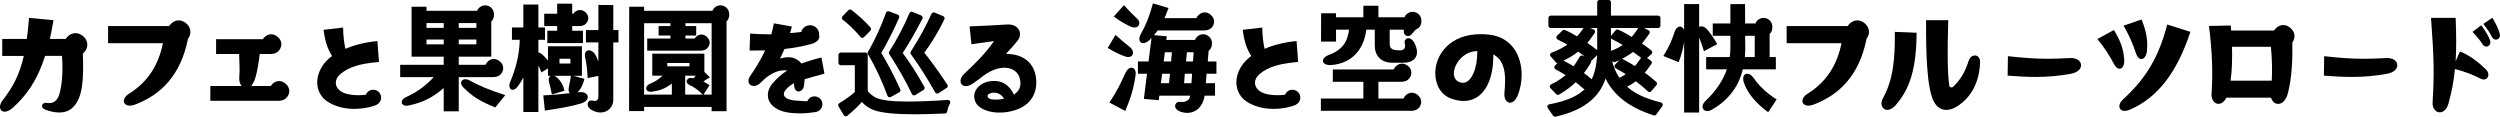
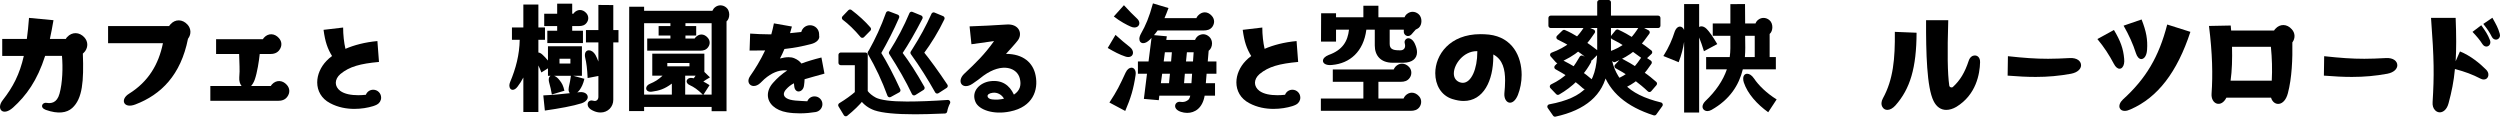
<svg xmlns="http://www.w3.org/2000/svg" version="1.1" id="レイヤー_1" x="0px" y="0px" width="901.037px" height="42.053px" viewBox="0 0 901.037 42.053" enable-background="new 0 0 901.037 42.053" xml:space="preserve">
  <g>
    <g>
      <path d="M30.693,18.436c-0.259,0.363-0.57,0.622-0.83,0.882c0.363,9.912-0.104,16.243-3.84,19.616    c-1.973,1.765-5.086,2.231-9.497,0.675c-2.387-0.882-1.246-2.803,0.26-2.543c1.505,0.26,3.736,0.156,4.67-3.321    c1.09-3.944,1.246-9.393,0.883-13.597h-6.072c-2.854,8.927-6.798,14.323-11.572,18.631C0.958,42.1-1.43,39.194,0.958,36.132    c3.736-4.774,6.123-9.342,7.628-15.984H0.802v-6.123h8.874c0.312-2.283,0.571-4.774,0.779-7.577l8.822,0.83    c-0.416,2.439-0.831,4.671-1.297,6.747h5.76c0.104-0.26,0.259-0.468,0.467-0.675c1.764-1.92,4.411-1.868,6.228,0.155    C31.731,14.958,31.783,16.878,30.693,18.436z" />
      <path d="M67.859,13.817c-0.052,0.052-0.104,0.104-0.104,0.156c-2.595,13.077-9.705,20.135-18.942,23.664    c-4.255,1.66-5.656-1.765-2.335-3.841c7.006-4.359,10.69-10.586,12.247-18.215H38.954V9.406h22.003    c0.104-0.207,0.26-0.415,0.467-0.622c1.712-1.973,4.359-1.921,6.175,0.104C68.897,10.34,68.949,12.312,67.859,13.817z" />
      <path d="M103.572,34.834c-0.83,1.193-2.076,1.505-3.425,1.505H75.808v-5.345h11.262c-0.571-0.675-0.935-1.765-0.831-3.166    c0.26-2.854,0-4.878-0.052-8.355h-8.303v-5.345H94.75c0.104-0.208,0.259-0.363,0.415-0.571c1.505-1.66,3.789-1.608,5.345,0.156    c1.142,1.245,1.194,2.906,0.208,4.255c-0.831,1.194-2.076,1.505-3.425,1.505h-3.685c-0.259,2.491-0.882,6.643-1.816,9.29    c-0.364,0.985-0.83,1.712-1.297,2.231h7.11c0.104-0.208,0.259-0.363,0.415-0.571c1.505-1.66,3.788-1.608,5.345,0.156    C104.506,31.825,104.558,33.485,103.572,34.834z" />
      <path d="M135.864,37.689c-0.415,0.207-0.882,0.415-1.401,0.57c-1.869,0.571-4.204,0.986-6.747,0.986    c-2.802,0-5.864-0.519-8.77-2.076c-3.166-1.66-4.619-4.515-4.619-7.473c0-2.75,1.246-5.604,3.374-7.784    c0.519-0.57,1.193-1.142,1.972-1.713c-1.608-2.646-2.491-5.085-3.062-9.444l7.058-0.83c0,2.646,0.312,5.448,0.831,7.68    c3.113-1.349,7.006-2.387,11.521-2.802l0.571,7.524c-6.746,0.623-10.639,1.661-13.908,4.359c-1.09,0.935-1.661,2.076-1.661,3.166    s0.571,2.127,1.608,2.905c1.557,1.143,3.944,1.558,6.487,1.558c0.882,0,1.816-0.052,2.75-0.156    c0.415-1.09,1.453-1.816,2.646-1.816c1.557,0,2.854,1.246,2.854,2.854C137.369,36.288,136.747,37.222,135.864,37.689z" />
-       <path d="M165.34,27.796v12.331h-5.418V31.72c-3.783,3.316-7.566,5.277-12.658,6.306c-0.28,0.046-0.514,0.093-0.748,0.093    c-1.121,0-1.728-0.607-1.728-1.261c0-0.654,0.467-1.354,1.495-1.821c3.83-1.775,6.866-3.83,10.042-7.24h-12.097V23.36h15.694    v-2.943h-11.583V2.435h5.372v1.447h18.262c0.187-0.514,0.514-0.98,1.074-1.354c0.561-0.42,1.214-0.607,1.822-0.607    c0.747,0,1.495,0.28,2.101,0.795c0.748,0.606,1.075,1.588,1.075,2.568c0,0.935-0.327,1.821-0.934,2.382l-0.046,0.047v12.704    H165.34v2.943h9.622c0.14-0.327,0.374-0.654,0.654-0.981c0.654-0.747,1.495-1.121,2.335-1.121c0.934,0,1.822,0.421,2.569,1.215    c0.561,0.607,0.841,1.354,0.841,2.102c0,0.607-0.187,1.261-0.607,1.821c-0.794,1.121-1.962,1.401-3.223,1.401H165.34z     M153.71,8.32v1.729h6.212V8.32H153.71z M159.922,15.98v-1.729h-6.212v1.729H159.922z M171.692,8.32h-6.352v1.729h6.352V8.32z     M171.692,15.98v-1.729h-6.352v1.729H171.692z M182.108,34.289l-3.597,4.438c-5.278-2.148-8.22-3.877-11.443-7.146    c-0.607-0.606-0.887-1.214-0.887-1.682c0-0.794,0.654-1.354,1.588-1.354c0.42,0,0.934,0.141,1.448,0.421    C172.393,30.786,176.55,32.514,182.108,34.289z" />
      <path d="M211.835,34.99c0,0.794-0.701,1.728-2.242,2.241c-3.083,0.981-7.987,1.869-13.218,2.616l-0.561-5.465    c3.223-0.14,6.679-0.467,9.575-0.794c-0.28-0.28-0.467-0.701-0.467-1.308c0-0.28,0.046-0.561,0.094-0.888    c0.42-1.821,0.514-2.522,0.747-4.063h-6.025c0.606,0.233,1.308,0.747,1.868,1.494c1.027,1.309,1.354,1.962,1.821,3.877    l-4.53,1.354c-0.327-1.962-0.514-2.522-0.981-4.344c-0.093-0.373-0.14-0.7-0.14-0.98c0-0.701,0.233-1.168,0.654-1.401h-0.934    v-2.709l-2.382,1.494c-0.374-0.98-0.701-1.774-1.075-2.521v16.768h-5.418V27.937c-0.607,1.167-1.261,2.241-2.102,3.315    c-0.607,0.795-1.214,1.121-1.728,1.121c-0.701,0-1.214-0.606-1.214-1.541c0-0.374,0.093-0.794,0.28-1.261    c2.055-4.857,3.363-9.855,3.457-15.227h-2.802V9.908h4.11V1.64h5.418v8.268h2.382v4.438h-2.382v4.577    c0.467,0.047,1.028,0.327,1.588,0.888c0.514,0.467,1.167,1.167,1.868,2.008V16.68h12.237V27.33h-3.083l3.97,1.074    c-0.42,1.868-1.027,3.036-1.681,3.97c-0.28,0.374-0.561,0.701-0.888,0.935c0.28-0.047,0.561-0.047,0.841-0.094    C210.714,33.028,211.835,33.916,211.835,34.99z M200.813,9.394h-4.671V4.957h4.671V1.314h5.418v3.643h0.42l0.28-0.373    c0.607-0.654,1.354-0.981,2.102-0.981c0.794,0,1.588,0.374,2.242,1.074c0.514,0.561,0.747,1.215,0.747,1.868    c0,0.561-0.187,1.121-0.561,1.635c-0.701,0.981-1.728,1.215-2.802,1.215h-2.429v1.682h3.876v4.437h-12.844v-4.437h3.55V9.394z     M205.577,22.892v-1.728h-3.924v1.728H205.577z M222.905,15.279h-1.868V35.97c0,2.569-1.962,4.577-4.577,4.577    c-0.841,0-1.775-0.187-2.709-0.653c-1.448-0.654-1.961-1.542-1.961-2.289c0-0.794,0.561-1.401,1.448-1.401    c0.187,0,0.374,0.047,0.561,0.094s0.327,0.094,0.514,0.094c0.794,0,1.354-0.561,1.354-1.495v-7.52l-3.876,0.747    c-0.14-3.176-0.42-5.465-0.888-7.38c-0.093-0.327-0.093-0.653-0.093-0.888c0-1.167,0.654-1.728,1.448-1.728    c0.794,0,1.729,0.561,2.382,1.728c0.327,0.607,0.701,1.448,1.027,2.336v-6.913h-4.484v-4.437h4.484V1.781l5.372,0.047v9.015h1.868    V15.279z" />
      <path d="M262.832,5.284c0,0.935-0.327,1.868-0.934,2.382l-0.046,0.047v32.368h-5.372V38.54h-24.334v1.494h-5.418l0.047-37.599    h5.371v1.447h24.614c0.234-0.514,0.561-0.98,1.075-1.354c0.561-0.42,1.214-0.607,1.822-0.607c0.747,0,1.495,0.28,2.102,0.795    C262.505,3.322,262.832,4.303,262.832,5.284z M256.48,34.102V8.367h-9.435v1.027h3.876v3.409h-3.876v1.074h3.316    c0.094-0.14,0.187-0.28,0.327-0.42c0.607-0.654,1.354-1.027,2.102-1.027c0.794,0,1.588,0.373,2.242,1.121    c0.514,0.561,0.747,1.167,0.747,1.821c0,0.561-0.187,1.121-0.561,1.635c-0.7,0.98-1.681,1.261-2.802,1.261h-19.15v-4.391h8.361    v-1.074h-4.25V9.394h4.25V8.367h-9.482v25.735h9.996v-3.97c-2.616,1.961-4.624,2.568-7.146,2.896l-0.467,0.047    c-1.074,0-1.635-0.561-1.635-1.215c0-0.607,0.42-1.261,1.308-1.635c1.868-0.794,3.129-1.541,4.577-2.942h-3.689v-7.94h18.776    v6.586l2.009,1.962c-1.121,0.653-1.822,1.074-2.382,1.494c0.654,0.327,1.354,0.748,2.242,1.309l-2.195,3.409H256.48z     M240.506,23.919h7.987v-1.214h-7.987V23.919z M246.952,34.102h6.353c-1.915-1.868-3.176-2.709-4.671-3.409    c-0.794-0.327-1.167-0.888-1.167-1.401c0-0.607,0.607-1.215,1.634-1.215c0.14,0,0.28,0.047,0.42,0.047    c0.187,0.047,0.374,0.047,0.561,0.094c0-0.094,0.047-0.141,0.094-0.188c0.14-0.233,0.327-0.467,0.514-0.747h-3.737V34.102z" />
      <path d="M296.413,37.533c0,1.453-1.09,2.647-2.491,2.854c-1.609,0.26-3.581,0.467-5.605,0.467c-1.557,0-3.166-0.104-4.67-0.363    c-4.255-0.727-6.902-3.217-6.902-6.227c0-1.401,0.571-2.958,1.868-4.411c1.557-1.765,3.217-3.218,5.138-4.463h-0.104    c-0.312-0.053-0.571-0.053-0.882-0.053c-2.127,0-4.567,0.831-7.265,3.166c-0.467,0.467-0.934,0.934-1.453,1.401    c-0.83,0.778-1.661,1.09-2.387,1.09c-1.09,0-1.92-0.778-1.92-1.868c0-0.52,0.208-1.09,0.623-1.713    c1.816-2.595,3.736-5.708,5.397-9.237c-1.764,0.052-3.632,0.052-5.604,0.052l0.208-6.123c2.387,0.155,4.411,0.259,6.383,0.259    h1.245c0.363-1.297,0.675-2.595,0.934-3.943l6.487,1.142c-0.208,0.83-0.467,1.608-0.675,2.387c1.246-0.104,2.543-0.26,4.048-0.415    c0.363-1.401,1.609-2.439,3.166-2.439c1.816,0,3.27,1.453,3.27,3.27v0.415c0.052,0.156,0.052,0.312,0.052,0.468    c0,0.985-0.934,2.127-3.01,2.646c-3.166,0.83-6.279,1.401-9.549,1.765c-0.519,1.245-1.038,2.387-1.609,3.425    c0.986-0.26,2.076-0.467,3.114-0.467c0.727,0,1.401,0.104,2.024,0.363c1.142,0.467,2.024,1.142,2.595,1.92    c2.076-0.778,4.463-1.505,7.213-2.18l1.09,5.813c-2.854,0.83-5.189,1.4-7.162,2.023c0,0.727-0.104,1.453-0.208,2.283    c-0.156,1.35-1.09,2.128-1.972,2.128c-0.727,0-1.453-0.623-1.557-1.972c-0.052-0.363-0.052-0.675-0.104-0.986    c-1.09,0.571-1.972,1.245-2.803,2.18c-0.519,0.57-0.83,1.193-0.83,1.713c0,1.142,1.246,2.075,4.151,2.335    c1.92,0.155,3.166,0.207,4.308,0.26c0.415-1.038,1.401-1.765,2.595-1.765C295.116,34.731,296.413,35.976,296.413,37.533z" />
      <path stroke="#000000" stroke-width="1.7" stroke-linejoin="round" stroke-miterlimit="10" d="M311.892,33.111    c0.809,1.142,1.999,2.094,3.427,2.855c1.951,0.951,5.758,1.475,11.517,1.475c4.331,0,9.281-0.189,14.801-0.57    c-0.523,0.999-0.904,2.094-1.095,3.188c-4.711,0.19-8.233,0.285-10.708,0.285c-6.901,0-11.708-0.476-14.373-1.38    c-1.999-0.714-3.617-1.903-4.807-3.569c-1.571,1.951-3.522,3.808-5.806,5.663l-1.904-3.141c2.332-1.428,4.331-2.855,5.997-4.331    V22.64h-5.901v-2.855h8.852V33.111z M310.797,12.789c-2.237-2.665-4.426-4.759-6.52-6.33l2.094-2.188    c2.617,1.998,4.854,4.045,6.71,6.187L310.797,12.789z M313.986,18.405c2.237-3.998,4.331-8.472,6.139-13.517l3.141,1.19    c-1.904,4.378-4.141,8.757-6.615,13.04c2.332,3.76,4.664,8.233,7.043,13.421l-3.046,1.666c-1.951-5.331-4.331-10.423-7.091-15.135    L313.986,18.405z M328.549,5.079l3.141,1.285c-2.475,4.807-4.902,9.042-7.377,12.755c0.048,0.047,0.143,0.143,0.238,0.333    c2.475,3.284,5.093,7.329,7.853,12.231l-2.951,1.855c-2.237-4.711-5.045-9.565-8.233-14.516    C324.17,14.359,326.598,9.743,328.549,5.079z M329.644,17.976c2.57-4.045,4.902-8.281,6.853-12.659l3.094,1.285    c-2.046,4.283-4.569,8.424-7.52,12.421c2.522,3.094,5.425,7.092,8.662,11.946l-2.951,1.903c-2.665-4.759-5.568-9.376-8.805-13.85    L329.644,17.976z" />
      <path d="M364.031,40.18c-5.968,1.245-11.209-0.571-12.455-3.426c-1.712-3.996,1.765-7.006,5.242-7.473    c4.255-0.57,7.006,1.35,8.614,4.826c2.284-1.505,2.699-3.528,2.128-5.813c-0.934-3.84-6.279-5.916-13.078-1.037    c-1.297,1.037-2.543,1.972-3.944,2.905c-3.685,2.491-5.968-0.83-2.958-3.632c4.1-3.841,7.317-6.954,10.69-11.729    c-2.542,0.363-4.67,0.675-8.147,1.142l-0.674-6.436c4.151-0.155,8.926-0.362,13.389-0.674s5.916,3.373,3.892,5.864    c-0.778,0.985-1.349,1.608-2.231,2.595c-0.674,0.778-1.297,1.453-1.92,2.127c6.124,0,9.808,3.114,10.69,7.889    C374.254,32.395,372.334,38.519,364.031,40.18z M361.851,35.561c-0.831-1.505-2.439-2.335-4.048-2.128    c-2.699,0.312-2.231,2.18-0.259,2.388C359.101,36.028,360.554,35.873,361.851,35.561z" />
      <path d="M405.594,20.371c-2.008-0.654-4.063-1.729-6.352-3.083l2.803-4.718c1.821,1.682,3.643,3.177,5.184,4.391    c0.748,0.607,1.121,1.354,1.121,2.009c0,0.887-0.607,1.588-1.728,1.588C406.341,20.557,405.968,20.51,405.594,20.371z     M409.331,26.442c0,0.188,0,0.374-0.047,0.607c-0.747,5.044-1.728,8.268-3.736,12.938l-5.698-3.035    c2.802-4.251,3.736-6.259,5.838-10.79c0.561-1.214,1.401-1.774,2.102-1.774C408.63,24.387,409.331,25.134,409.331,26.442z     M407.509,9.581c-1.308-0.561-3.83-1.868-6.072-3.643l3.643-4.063c1.775,1.961,3.363,3.55,4.717,4.811    c0.607,0.561,0.841,1.121,0.841,1.682c0,0.841-0.701,1.541-1.775,1.541C408.443,9.908,408.023,9.814,407.509,9.581z     M434.879,26.583l-0.28,3.409h3.316v4.484h-3.737c-0.794,4.577-3.596,6.212-6.306,6.212c-0.747,0-1.541-0.141-2.242-0.374    c-1.542-0.514-2.102-1.354-2.102-2.102c0-0.935,0.841-1.682,1.962-1.495c0.233,0.047,0.467,0.047,0.654,0.047    c0.841,0,1.495-0.28,2.148-0.794c0.28-0.28,0.514-0.7,0.701-1.494h-11.163l-0.187,1.635l-5.372-0.468l1.121-9.061h-3.27v-4.438    h3.83l1.074-8.501l-0.561,0.607c-0.887,0.888-1.728,1.308-2.428,1.308c-0.841,0-1.401-0.607-1.401-1.541    c0-0.514,0.187-1.168,0.607-1.915c1.681-2.989,2.896-5.745,4.297-10.883l5.605,1.682c-0.514,1.401-0.981,2.568-1.448,3.643h11.49    c0.14-0.326,0.327-0.653,0.607-0.934c0.7-0.747,1.541-1.168,2.429-1.168c0.887,0,1.775,0.421,2.522,1.262    c0.561,0.606,0.841,1.354,0.841,2.102c0,0.607-0.233,1.261-0.607,1.821c-0.794,1.121-1.961,1.354-3.223,1.354h-16.534    c-0.374,0.561-0.794,1.074-1.308,1.682l4.624,0.42l-0.187,1.309h10.369c0.234-0.607,0.607-1.121,1.215-1.542    c0.56-0.327,1.167-0.514,1.728-0.514c0.794,0,1.541,0.327,2.195,0.935c0.654,0.606,0.98,1.494,0.98,2.382    c0,1.027-0.42,2.009-1.121,2.568c-0.047,0-0.047,0.047-0.094,0.047l-0.327,3.877h3.129v4.438H434.879z M418.392,29.992h2.943    l0.327-3.409h-2.802L418.392,29.992z M419.419,22.145h2.662l0.28-3.316h-2.522L419.419,22.145z M429.648,26.583h-2.615    l-0.28,3.409h2.662L429.648,26.583z M430.208,18.829h-2.429l-0.327,3.316h2.522L430.208,18.829z" />
      <path d="M467.146,37.689c-0.415,0.207-0.882,0.415-1.401,0.57c-1.868,0.571-4.203,0.986-6.746,0.986    c-2.803,0-5.864-0.519-8.77-2.076c-3.166-1.66-4.619-4.515-4.619-7.473c0-2.75,1.246-5.604,3.374-7.784    c0.519-0.57,1.193-1.142,1.972-1.713c-1.608-2.646-2.491-5.085-3.062-9.444l7.058-0.83c0,2.646,0.312,5.448,0.831,7.68    c3.113-1.349,7.006-2.387,11.52-2.802l0.571,7.524c-6.746,0.623-10.639,1.661-13.907,4.359c-1.09,0.935-1.661,2.076-1.661,3.166    s0.571,2.127,1.608,2.905c1.557,1.143,3.944,1.558,6.487,1.558c0.882,0,1.815-0.052,2.751-0.156    c0.414-1.09,1.452-1.816,2.646-1.816c1.557,0,2.854,1.246,2.854,2.854C468.651,36.288,468.028,37.222,467.146,37.689z" />
      <path d="M511.418,34.663c0.561,0.607,0.794,1.308,0.794,2.055c0,0.607-0.188,1.262-0.607,1.869    c-0.794,1.074-1.914,1.354-3.176,1.354h-32.368v-4.438h15.319v-6.025h-11.021v-4.438h21.951c0.141-0.326,0.328-0.653,0.607-0.98    c0.701-0.747,1.541-1.121,2.383-1.121c0.934,0,1.821,0.421,2.568,1.215c0.561,0.606,0.794,1.354,0.794,2.055    c0,0.654-0.187,1.308-0.606,1.868c-0.795,1.121-1.916,1.401-3.177,1.401h-8.08v6.025h9.062c0.14-0.327,0.326-0.654,0.606-0.981    c0.7-0.747,1.542-1.12,2.382-1.12C509.736,33.402,510.671,33.822,511.418,34.663z M481.525,14.999h-5.418l0.046-10.229h5.372    v1.448h9.854V2.061h5.419v4.157h9.435c0.188-0.514,0.514-0.981,1.074-1.354c0.561-0.421,1.215-0.607,1.822-0.607    c0.746,0,1.494,0.28,2.102,0.794c0.747,0.607,1.074,1.588,1.074,2.568c0,0.935-0.327,1.822-0.935,2.383    c-0.374,0.28-0.747,0.514-1.12,0.653l-1.121,1.262c-0.374,0.514-0.935,1.074-1.635,1.074c-0.842,0-1.542-0.701-1.542-1.542v-0.747    h-5.091v5.091c0,1.775,1.027,2.336,3.363,2.336h0.561c0.934,0,1.635-0.607,1.635-1.588c0-0.233,0-0.468-0.094-0.748    c-0.047-0.187-0.094-0.373-0.094-0.561c0-0.84,0.607-1.447,1.354-1.447s1.682,0.561,2.335,1.962    c0.514,1.12,0.794,2.148,0.794,3.035c0,2.289-1.681,3.783-4.856,3.83h-3.924c-4.344,0-6.445-2.615-6.445-6.212v-5.698h-3.037    c-1.027,7.94-5.979,12.144-12.33,12.704c-0.28,0.047-0.561,0.047-0.794,0.047c-1.635,0-2.522-0.7-2.522-1.541    c0-0.747,0.654-1.541,2.056-2.102c4.997-1.775,6.866-4.904,7.333-9.108h-4.671V14.999z" />
      <path d="M548.426,26.999c0,2.595-0.519,5.086-1.349,7.213c-0.83,2.024-1.92,2.803-2.854,2.803c-1.193,0-2.18-1.401-2.024-3.373    c0.156-1.505,0.26-3.062,0.26-4.619c0-3.892-0.778-7.576-4.256-9.393v0.778c0,8.667-3.528,15.983-10.689,15.983    c-1.298,0-2.646-0.259-4.152-0.727c-3.996-1.297-6.071-5.085-6.071-9.289c0-6.591,5.189-14.063,16.295-14.063    c0.986,0,1.972,0.052,3.062,0.155C545.157,13.454,548.426,20.356,548.426,26.999z M532.442,18.436c-0.052,0-0.156,0-0.207,0    c-4.723,0-8.252,4.67-8.252,8.043c0,1.401,0.623,2.543,1.973,3.114c0.414,0.155,0.83,0.26,1.245,0.26    c3.114,0,5.241-5.086,5.241-11.105V18.436z" />
      <path stroke="#000000" stroke-width="1.7" stroke-linejoin="round" stroke-miterlimit="10" d="M587.423,26.682    c-1.383-0.938-2.963-1.876-4.691-2.814l1.729-1.828c1.828,0.938,3.457,1.927,4.939,2.865c1.086-1.186,2.025-2.47,2.914-3.804    l2.174,1.433c-1.088,1.63-2.075,2.914-2.965,3.853l0.445,0.296c1.68,1.137,3.111,2.322,4.396,3.458l-1.877,2.173    c-1.384-1.333-3.063-2.716-4.891-4.1c-1.482,1.186-3.063,2.124-4.643,2.767c2.864,3.063,7.359,5.285,13.484,6.767l-2.174,3.013    c-9.582-3.063-15.51-8.149-17.781-15.262c-1.433,8.199-7.459,13.385-18.028,15.706l-1.927-2.766    c6.471-1.186,11.064-3.26,13.731-6.224c2.815-3.111,4.248-7.804,4.248-14.027v-8.94h-17.584V6.481h17.584V0.85h3.26v5.631h17.831    v2.766h-17.831v8.693c0,4.198,1.284,7.952,3.605,11.163C585.003,28.362,586.386,27.572,587.423,26.682z M561.492,33.351    l-2.074-2.174c2.568-1.234,4.643-2.667,6.224-4.248c-1.433-0.938-3.014-1.827-4.594-2.716l1.729-1.778    c1.729,0.889,3.26,1.729,4.643,2.568c0.84-1.136,1.729-2.52,2.668-4.149l2.568,1.235c-0.84,1.531-1.828,3.013-3.014,4.396    c1.087,0.741,2.174,1.63,3.408,2.667l-1.926,2.075c-0.988-0.89-2.074-1.828-3.26-2.717    C565.987,30.387,563.813,32.017,561.492,33.351z M561.788,13.495l1.927-1.877c1.433,0.593,3.063,1.482,4.841,2.568    c1.086-1.136,2.123-2.42,3.013-3.853l2.47,1.087c-1.186,1.778-2.223,3.161-3.211,4.198c1.285,0.84,2.766,1.927,4.545,3.31    l-2.125,2.124c-1.679-1.482-3.21-2.668-4.494-3.507c-1.976,1.679-4.445,3.111-7.359,4.346l-1.877-2.123    c2.617-0.938,4.939-2.223,6.965-3.754C565.147,15.223,563.616,14.384,561.788,13.495z M581.397,13.346l1.531-1.877    c1.926,0.89,3.705,1.877,5.334,2.915c1.137-1.235,2.125-2.569,3.014-4.001l2.469,1.284c-1.333,1.877-2.37,3.26-3.26,4.148    c1.334,0.89,2.717,1.877,4.149,3.014l-1.927,1.827c-1.283-0.938-2.666-1.976-4.148-3.013c-1.877,1.531-4.1,2.815-6.718,3.901    l-1.679-2.123c2.469-0.84,4.544-1.927,6.174-3.261C584.757,15.125,583.126,14.186,581.397,13.346z" />
      <path d="M612.396,13.504v27.043h-5.418V15.092c-0.326,2.242-0.98,4.764-1.961,7.333l-5.512-2.242    c2.008-3.129,3.27-6.212,3.97-8.454c0.468-1.494,1.261-2.148,2.009-2.148c0.607,0,1.168,0.421,1.494,1.215V1.454h5.418v8.268    c0.234-0.141,0.514-0.233,0.795-0.233c0.606,0,1.26,0.28,1.914,0.934c1.027,1.027,2.383,3.036,3.83,5.465l-4.811,2.569    C613.61,16.68,612.956,14.906,612.396,13.504z M628.136,24.995c-1.4,5.698-4.67,10.882-11.303,14.619    c-0.514,0.28-1.027,0.42-1.448,0.42c-1.027,0-1.774-0.7-1.774-1.588c0-0.607,0.326-1.308,1.027-2.009    c3.736-3.55,6.352-7.379,7.754-11.442h-7.474v-4.438h8.501c0.14-1.027,0.233-2.102,0.233-3.176v-4.484H617.3V8.459h6.353V1.5    l5.278-0.047l0.046,7.006h3.737c0.187-0.514,0.514-1.027,1.074-1.4c0.561-0.421,1.214-0.607,1.821-0.607    c0.747,0,1.495,0.28,2.102,0.794c0.747,0.607,1.074,1.588,1.074,2.568c0,0.935-0.327,1.869-0.935,2.383l-0.047,0.046v8.314h2.242    v4.438H628.136z M640.327,35.831l-3.037,4.624c-3.97-2.85-7.426-6.633-8.78-10.696c-0.187-0.514-0.233-0.98-0.233-1.401    c0-1.168,0.607-1.774,1.447-1.774c0.748,0,1.635,0.514,2.43,1.682C633.835,30.786,636.776,33.635,640.327,35.831z M629.023,17.194    c0,1.121-0.047,2.242-0.14,3.363h3.549v-7.66h-3.456L629.023,17.194z" />
-       <path d="M672.839,13.817c-0.052,0.052-0.104,0.104-0.104,0.156c-2.596,13.077-9.705,20.135-18.941,23.664    c-4.256,1.66-5.657-1.765-2.336-3.841c7.006-4.359,10.69-10.586,12.247-18.215h-19.772V9.406h22.004    c0.104-0.207,0.26-0.415,0.467-0.622c1.713-1.973,4.359-1.921,6.176,0.104C673.876,10.34,673.929,12.312,672.839,13.817z" />
      <path d="M678.462,38.571c-0.518-0.83-0.467-2.023,0.156-3.113c3.736-6.799,4.411-14.22,4.308-23.976l7.836,0.312    c-0.052,12.61-2.283,20.187-7.628,26.207c-0.935,1.037-1.973,1.608-2.906,1.608C679.501,39.609,678.825,39.246,678.462,38.571z     M696.885,36.391c-2.438-4.878-2.75-17.437-2.698-29.113h7.992c-0.363,11.729-0.26,19.201,0.363,23.561    c0.052,0.415,0.415,0.675,0.83,0.675c0.208,0,0.416-0.052,0.52-0.207c2.543-2.336,4.255-5.138,5.656-9.394    c0.467-1.453,1.453-1.92,2.18-1.92c0.52,0,0.934,0.155,1.297,0.519c0.312,0.312,0.675,0.935,0.623,1.973    c-0.104,4.151-1.4,11.676-8.563,16.035c-1.246,0.727-2.491,1.09-3.633,1.09C699.532,39.609,697.923,38.519,696.885,36.391z" />
      <path d="M723.683,20.252c5.76,0.622,9.859,0.934,14.479,0.934c2.335,0,4.878-0.104,7.784-0.26c2.698-0.155,4.1,1.143,4.1,2.595    c0,1.246-1.142,2.595-3.633,3.063c-4.308,0.778-8.251,1.142-12.714,1.142c-3.01,0-6.279-0.156-10.12-0.467L723.683,20.252z" />
      <path d="M761.896,23.054c-1.66-3.165-3.58-6.123-5.967-8.978l5.967-3.27c2.388,3.996,3.374,6.746,3.686,10.379    c0.155,1.35-0.104,2.491-0.675,3.114c-0.26,0.311-0.623,0.467-0.986,0.467C763.193,24.767,762.467,24.144,761.896,23.054z     M763.972,38.934c-0.363-0.882,0.104-2.075,1.143-3.062c8.303-7.524,12.973-15.361,15.982-27.037l8.355,2.646    c-4.773,14.53-11.779,23.664-21.536,27.919c-0.778,0.363-1.505,0.571-2.128,0.571C764.854,39.972,764.231,39.557,763.972,38.934z     M769.836,19.214c-1.089-3.425-2.595-6.694-4.463-9.964l6.487-2.231c1.713,4.359,2.23,7.265,1.972,10.949    c-0.156,2.284-1.142,3.321-2.075,3.321C770.978,21.29,770.251,20.511,769.836,19.214z" />
      <path d="M826.249,15.218l-0.051,0.052c0.104,5.864-0.156,12.818-1.609,18.319c-1.297,4.981-5.189,4.723-6.071,1.608H802.43    c-1.92,3.84-5.656,2.335-5.345-1.505c0.467-6.694,0.311-14.427-0.935-24.339l7.837-0.155l0.155,1.816h15.464    c0.104-0.208,0.26-0.416,0.468-0.623c1.661-1.868,4.204-1.816,5.916,0.155C827.235,11.897,827.288,13.765,826.249,15.218z     M804.454,16.878c0.104,4.516,0,8.563-0.52,12.196h14.842c0.208-4.048,0.104-7.94-0.311-12.196H804.454z" />
      <path d="M837.665,20.252c5.76,0.622,9.859,0.934,14.479,0.934c2.336,0,4.879-0.104,7.785-0.26c2.697-0.155,4.1,1.143,4.1,2.595    c0,1.246-1.143,2.595-3.633,3.063c-4.308,0.778-8.252,1.142-12.715,1.142c-3.01,0-6.279-0.156-10.119-0.467L837.665,20.252z" />
      <path d="M896.003,25.079c0.935,0.934,0.986,1.92,0.727,2.543c-0.259,0.674-0.83,1.037-1.557,1.037    c-0.363,0-0.778-0.104-1.142-0.311c-2.905-1.506-5.553-2.491-9.237-3.478c-0.415,4.515-1.193,8.251-2.283,12.299    c-0.623,2.439-2.076,3.321-3.166,3.321c-0.674,0-1.297-0.311-1.712-0.778c-0.675-0.675-0.986-1.712-0.882-2.958    c0.57-9.444,0.57-15.205-0.571-30.307h8.874c0.26,6.436,0.26,11.365,0,15.621l1.557-3.529    C890.503,20.096,893.876,22.951,896.003,25.079z M897.405,14.44c0.104,0.26,0.155,0.519,0.155,0.778    c0,0.934-0.675,1.557-1.453,1.557c-0.468,0-0.986-0.26-1.401-0.882c-1.038-1.609-1.92-2.646-3.58-4.411l3.165-2.388    C896.003,11.534,896.574,12.364,897.405,14.44z M901.037,12.727c0,0.935-0.727,1.557-1.452,1.557    c-0.572,0-1.143-0.311-1.506-1.037c-0.83-1.661-1.557-2.699-3.062-4.619l3.269-2.231c1.453,2.595,2.024,3.581,2.647,5.709    C900.985,12.312,901.037,12.52,901.037,12.727z" />
    </g>
  </g>
</svg>